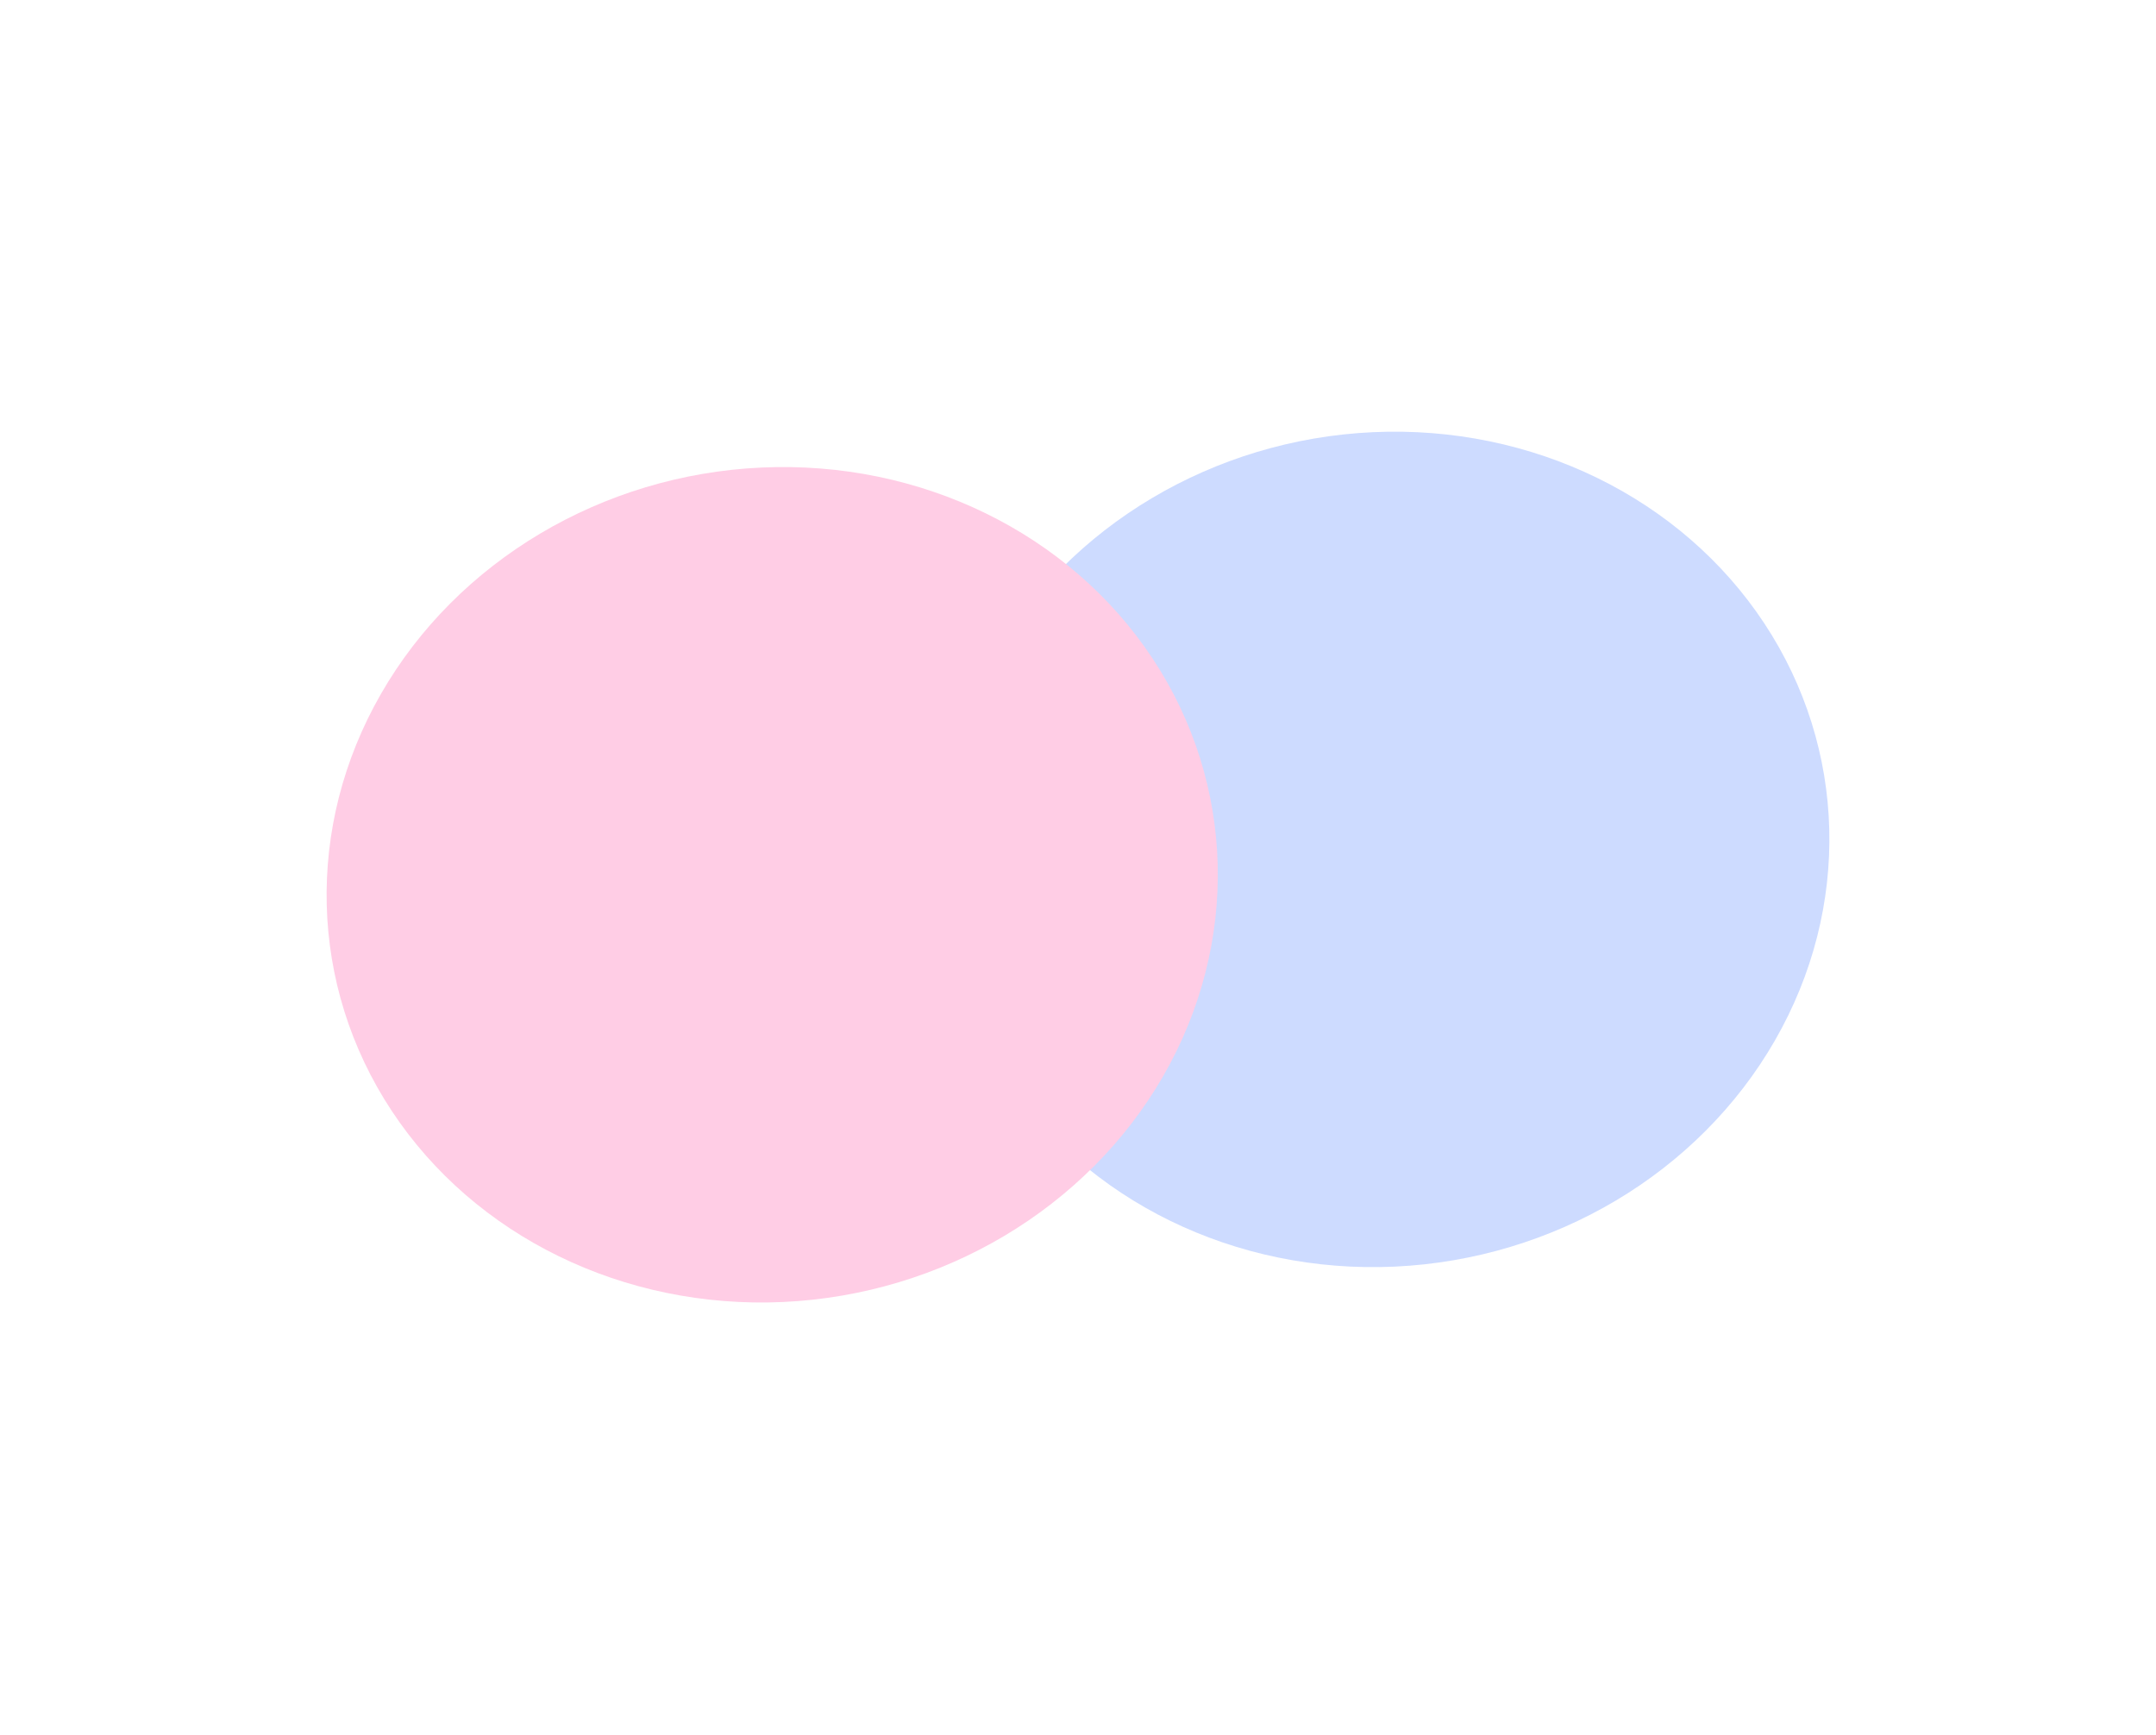
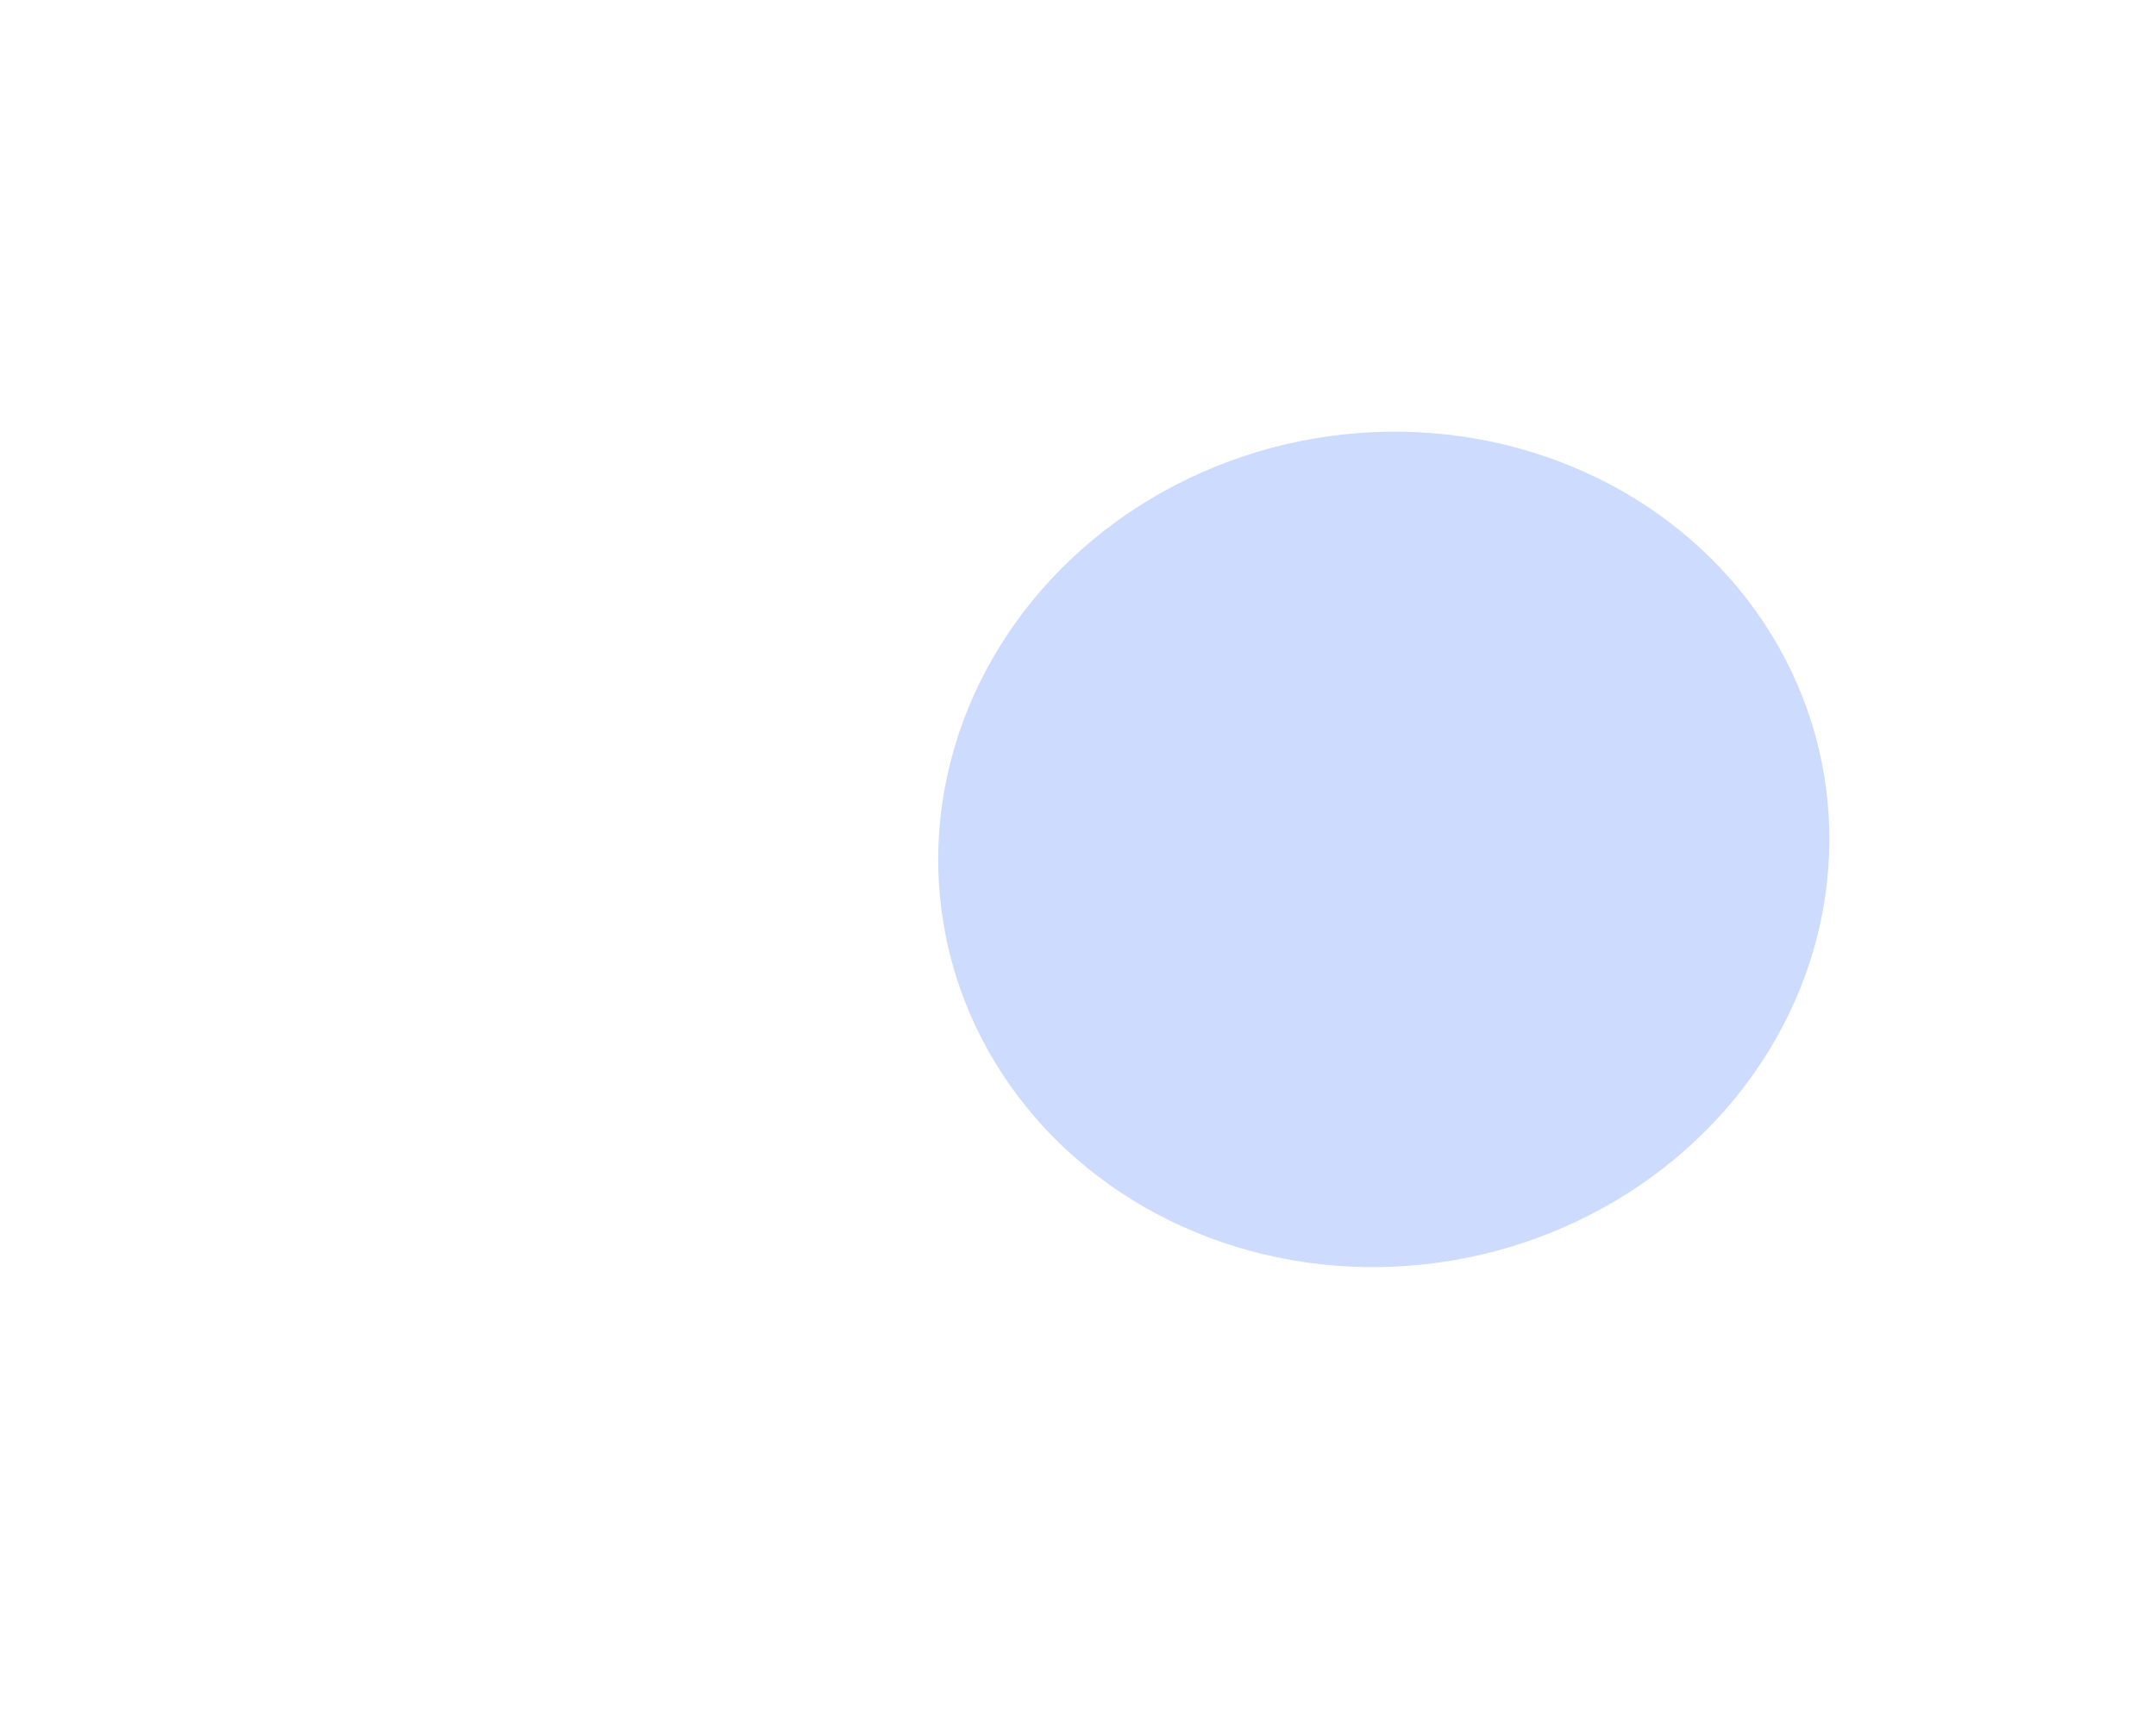
<svg xmlns="http://www.w3.org/2000/svg" width="1152" height="927" viewBox="0 0 1152 927" fill="none">
  <g filter="url(#filter0_f_121_384)">
    <ellipse rx="232.495" ry="228.97" transform="matrix(0.899 0.439 -0.498 0.867 739.392 453.894)" fill="#CDDBFF" />
  </g>
  <g filter="url(#filter1_f_121_384)">
-     <ellipse rx="232.495" ry="228.97" transform="matrix(0.899 0.439 -0.498 0.867 412.607 472.793)" fill="#FFCDE5" />
-   </g>
+     </g>
  <defs>
    <filter id="filter0_f_121_384" x="401.34" y="130.63" width="676.105" height="646.528" filterUnits="userSpaceOnUse" color-interpolation-filters="sRGB">
      <feFlood flood-opacity="0" result="BackgroundImageFix" />
      <feBlend mode="normal" in="SourceGraphic" in2="BackgroundImageFix" result="shape" />
      <feGaussianBlur stdDeviation="50" result="effect1_foregroundBlur_121_384" />
    </filter>
    <filter id="filter1_f_121_384" x="74.555" y="149.529" width="676.105" height="646.528" filterUnits="userSpaceOnUse" color-interpolation-filters="sRGB">
      <feFlood flood-opacity="0" result="BackgroundImageFix" />
      <feBlend mode="normal" in="SourceGraphic" in2="BackgroundImageFix" result="shape" />
      <feGaussianBlur stdDeviation="50" result="effect1_foregroundBlur_121_384" />
    </filter>
  </defs>
</svg>